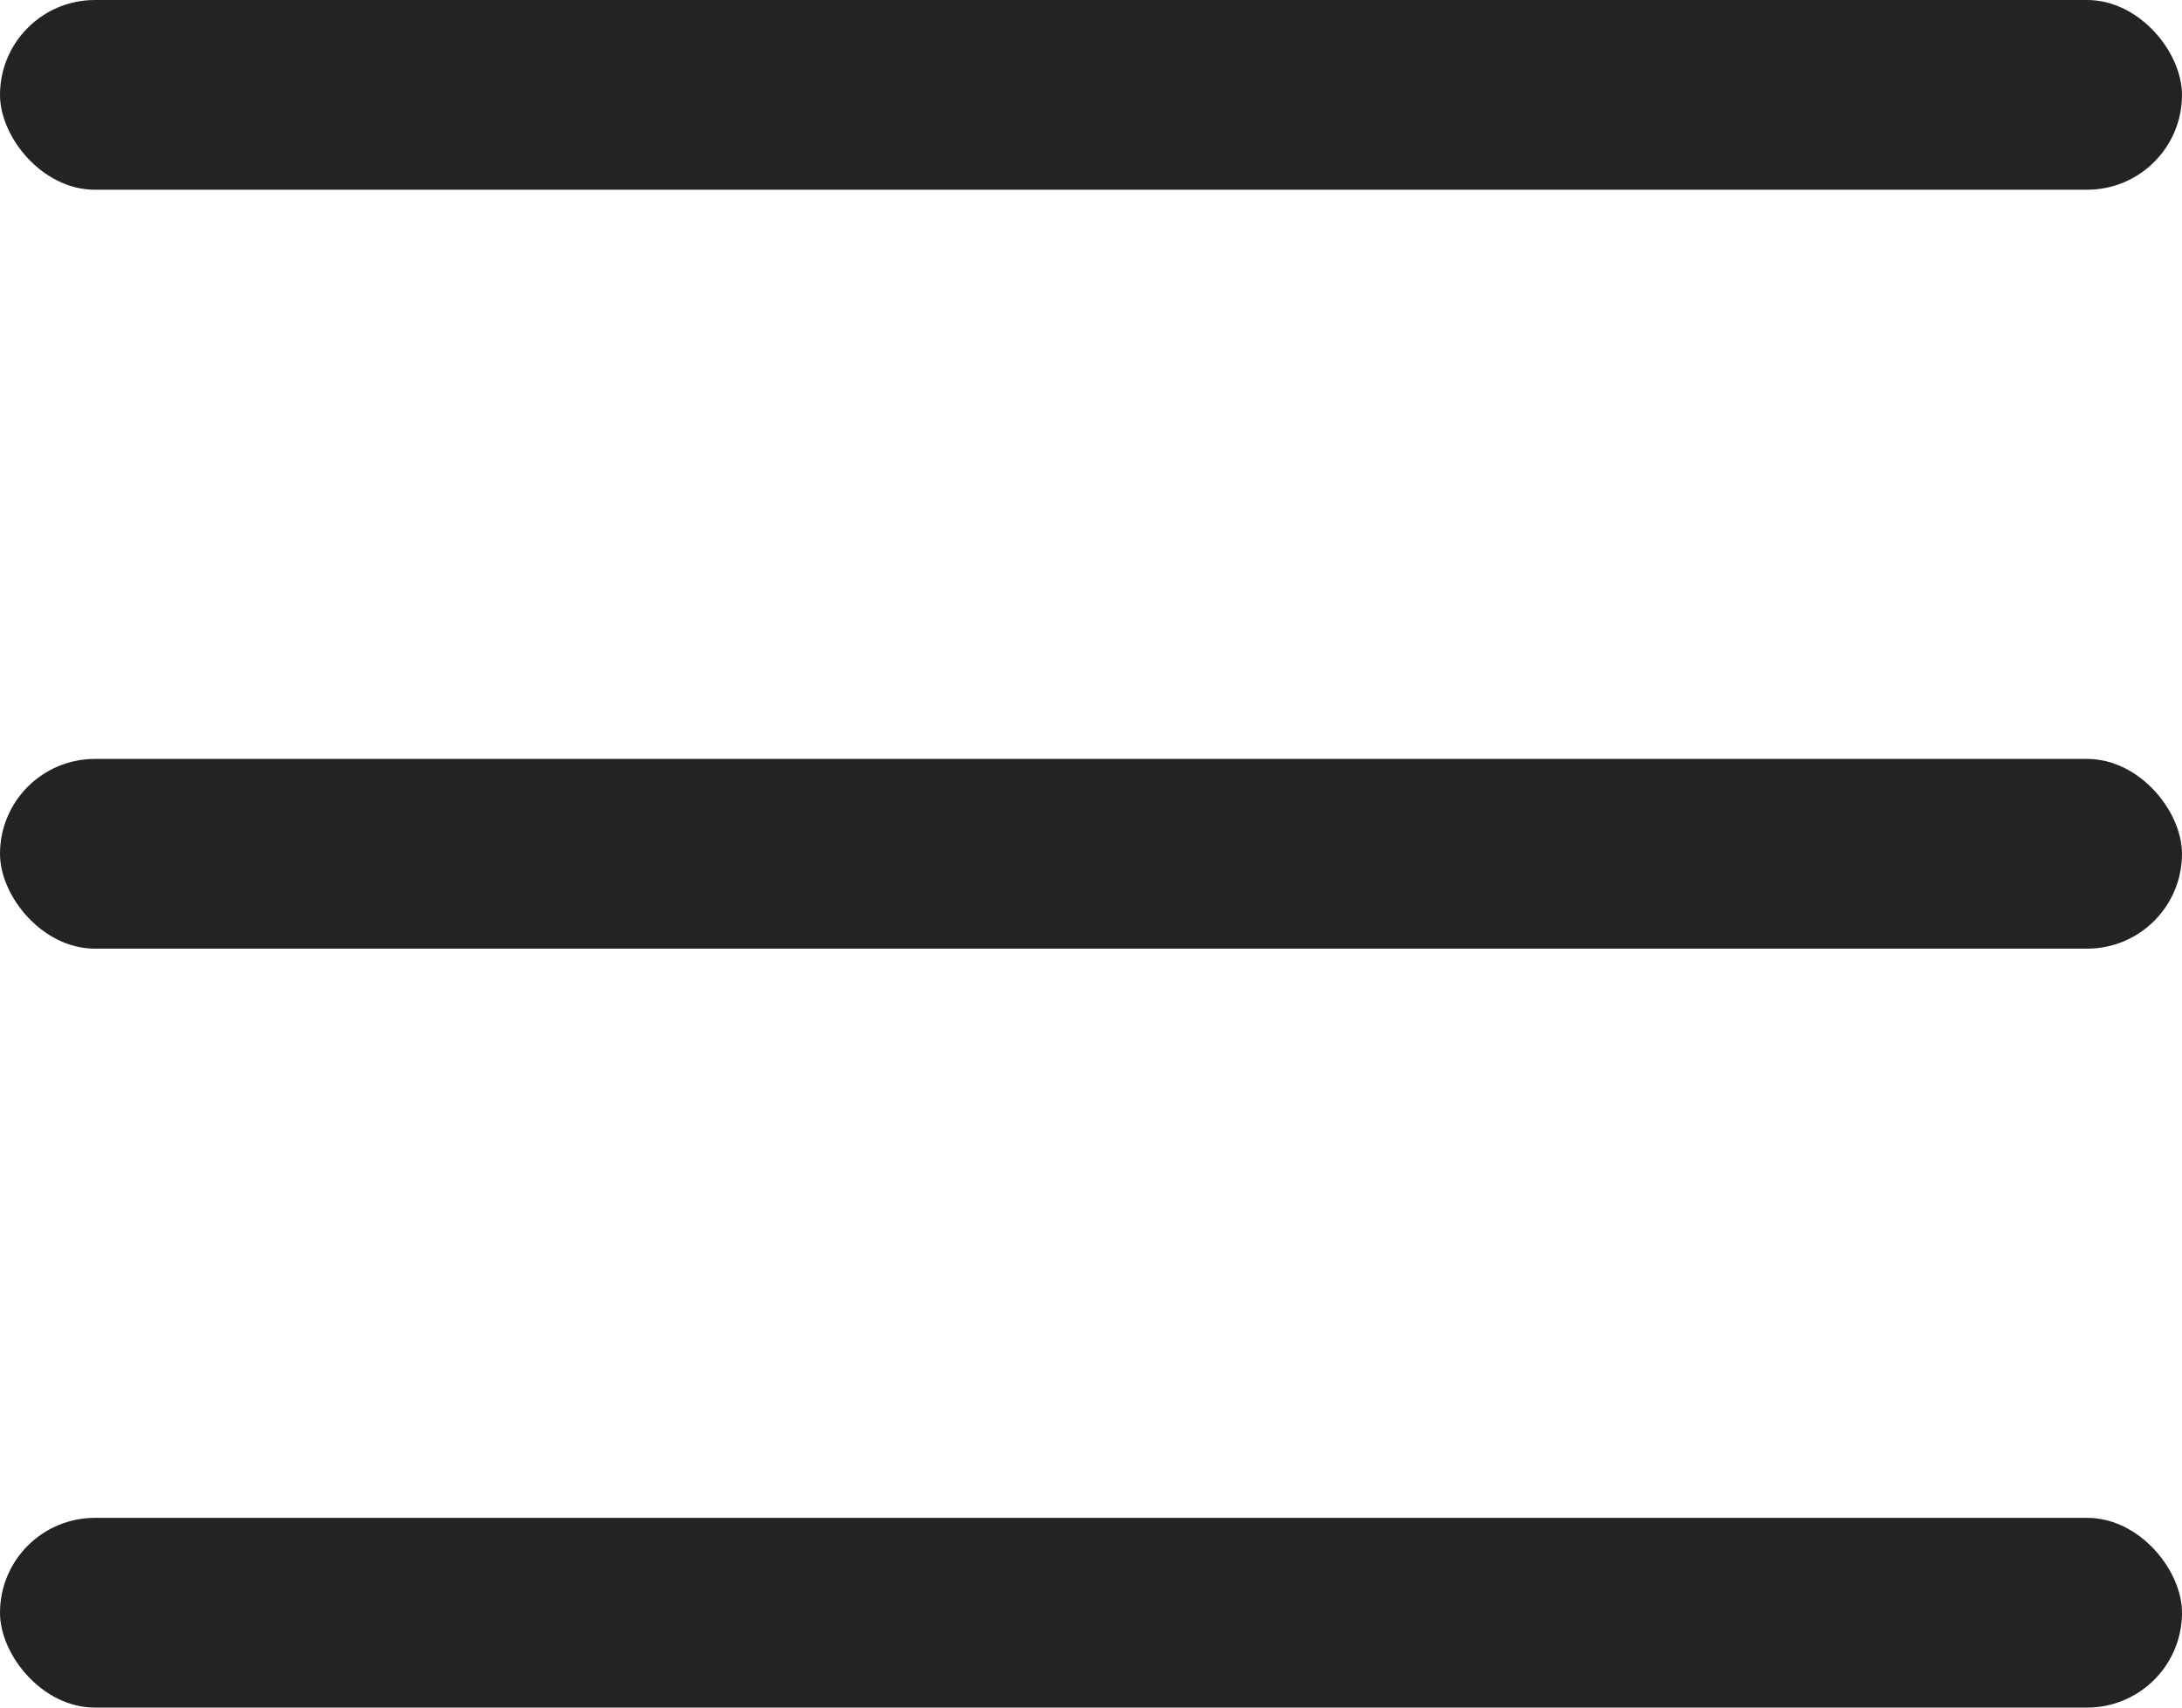
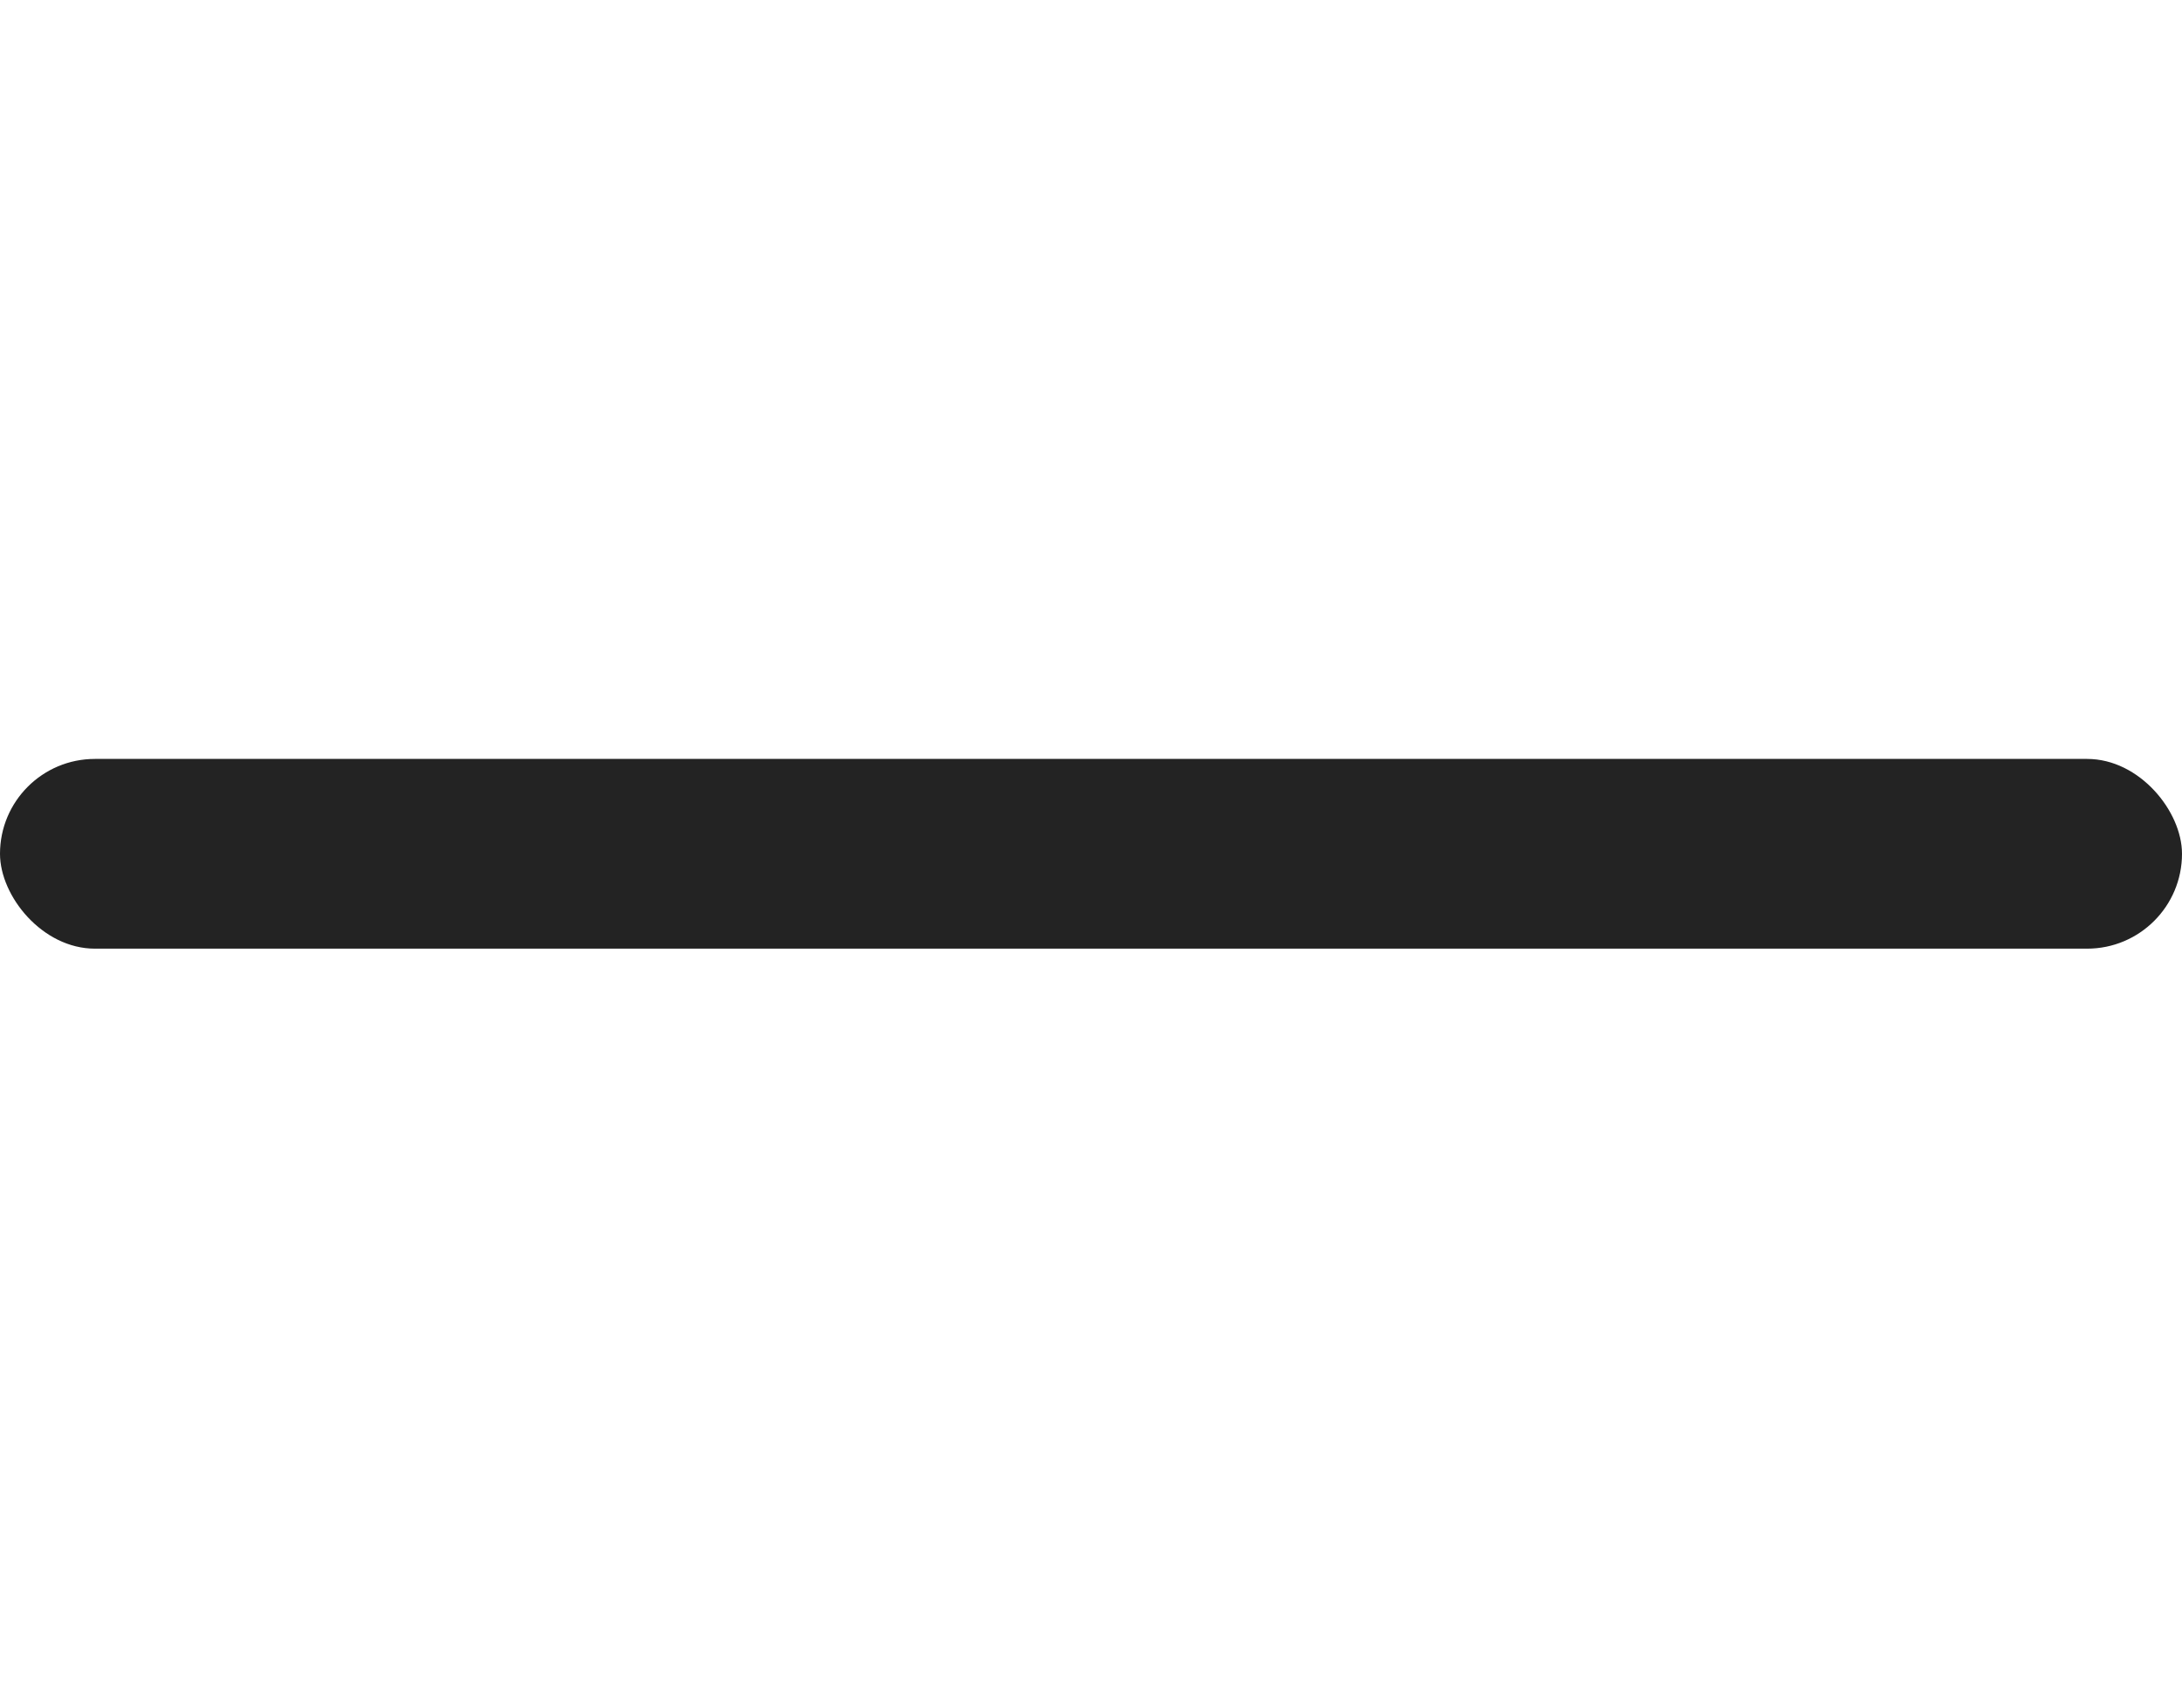
<svg xmlns="http://www.w3.org/2000/svg" width="23" height="18" viewBox="0 0 23 18" fill="none">
-   <rect width="23" height="2" rx="1" fill="#232323" />
  <rect y="8" width="23" height="2" rx="1" fill="#232323" />
-   <rect y="16" width="23" height="2" rx="1" fill="#232323" />
</svg>